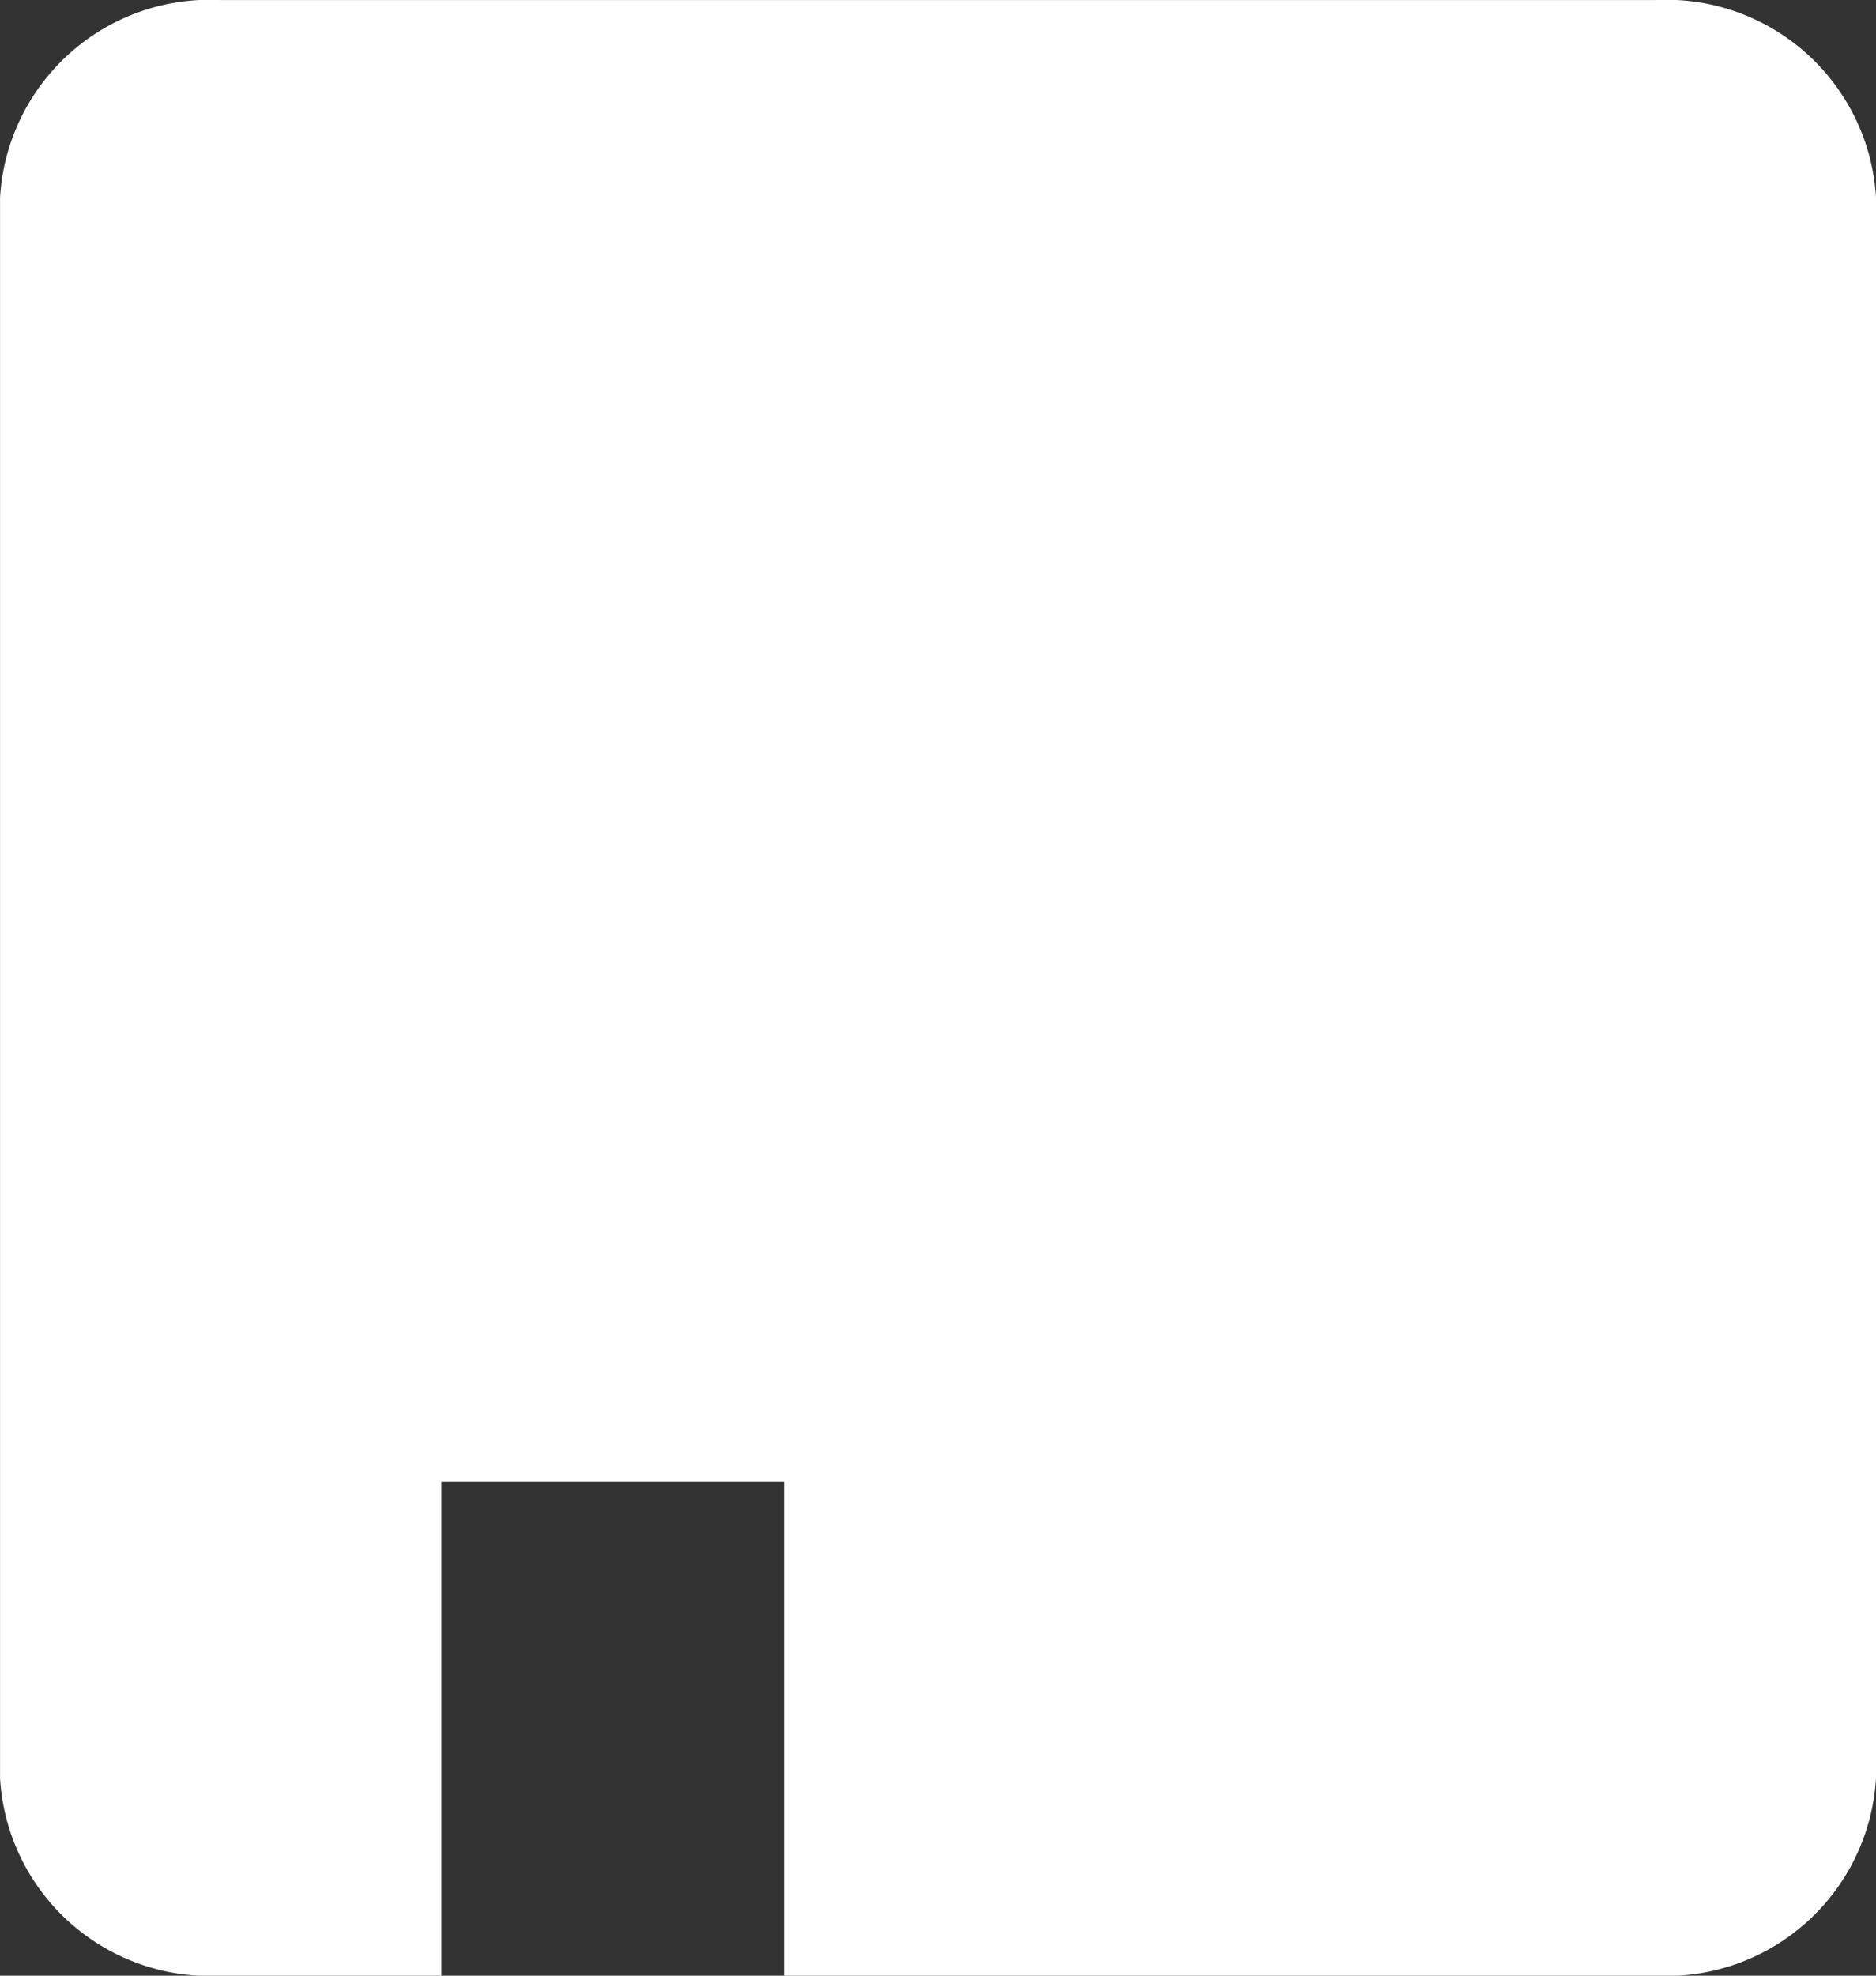
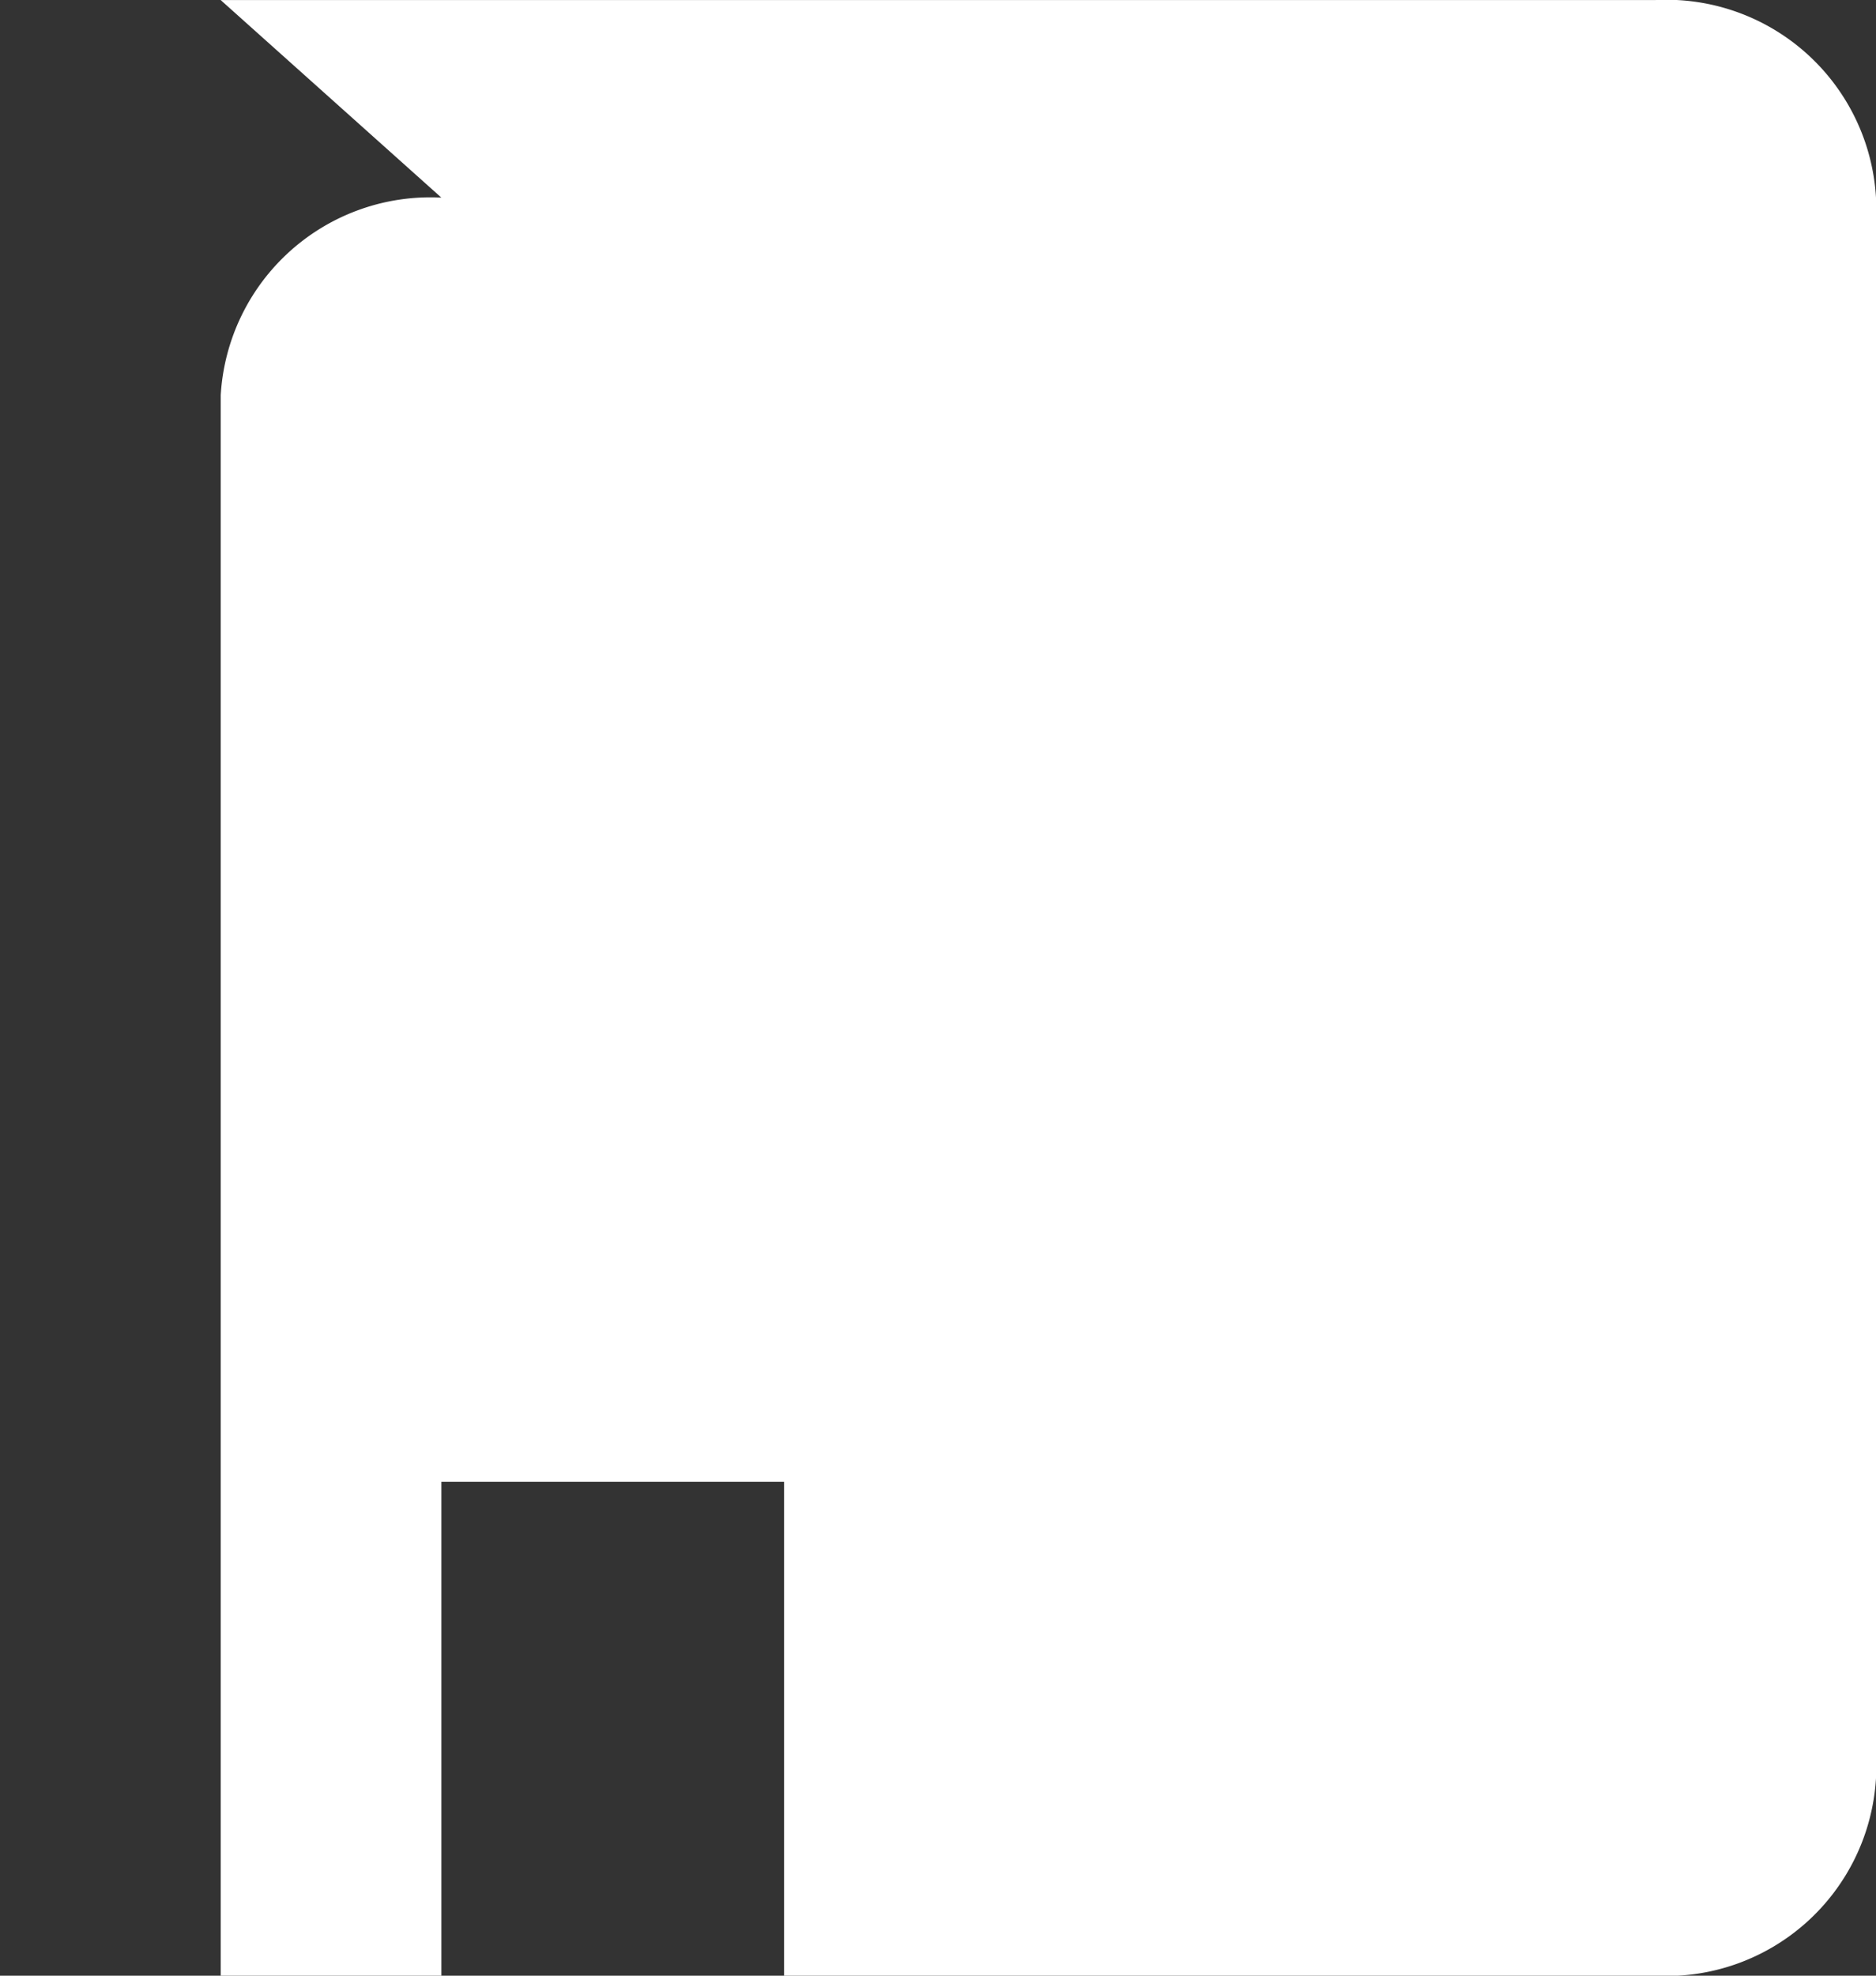
<svg xmlns="http://www.w3.org/2000/svg" height="40" viewBox="0 0 38 40" width="38">
  <rect x="0" y="0" width="38" height="40" fill="#333333" stroke="none" />
-   <path d="m2923.47 9144h29.059a4.255 4.255 0 0 1 4.471 4v32a4.255 4.255 0 0 1 -4.471 4h-17.647v-10h-6.941v10h-4.47a4.255 4.255 0 0 1 -4.47-4v-32a4.255 4.255 0 0 1 4.469-4z" fill="#fff" transform="translate(-2919 -9143.999)" />
+   <path d="m2923.47 9144h29.059a4.255 4.255 0 0 1 4.471 4v32a4.255 4.255 0 0 1 -4.471 4h-17.647v-10h-6.941v10h-4.47v-32a4.255 4.255 0 0 1 4.469-4z" fill="#fff" transform="translate(-2919 -9143.999)" />
</svg>